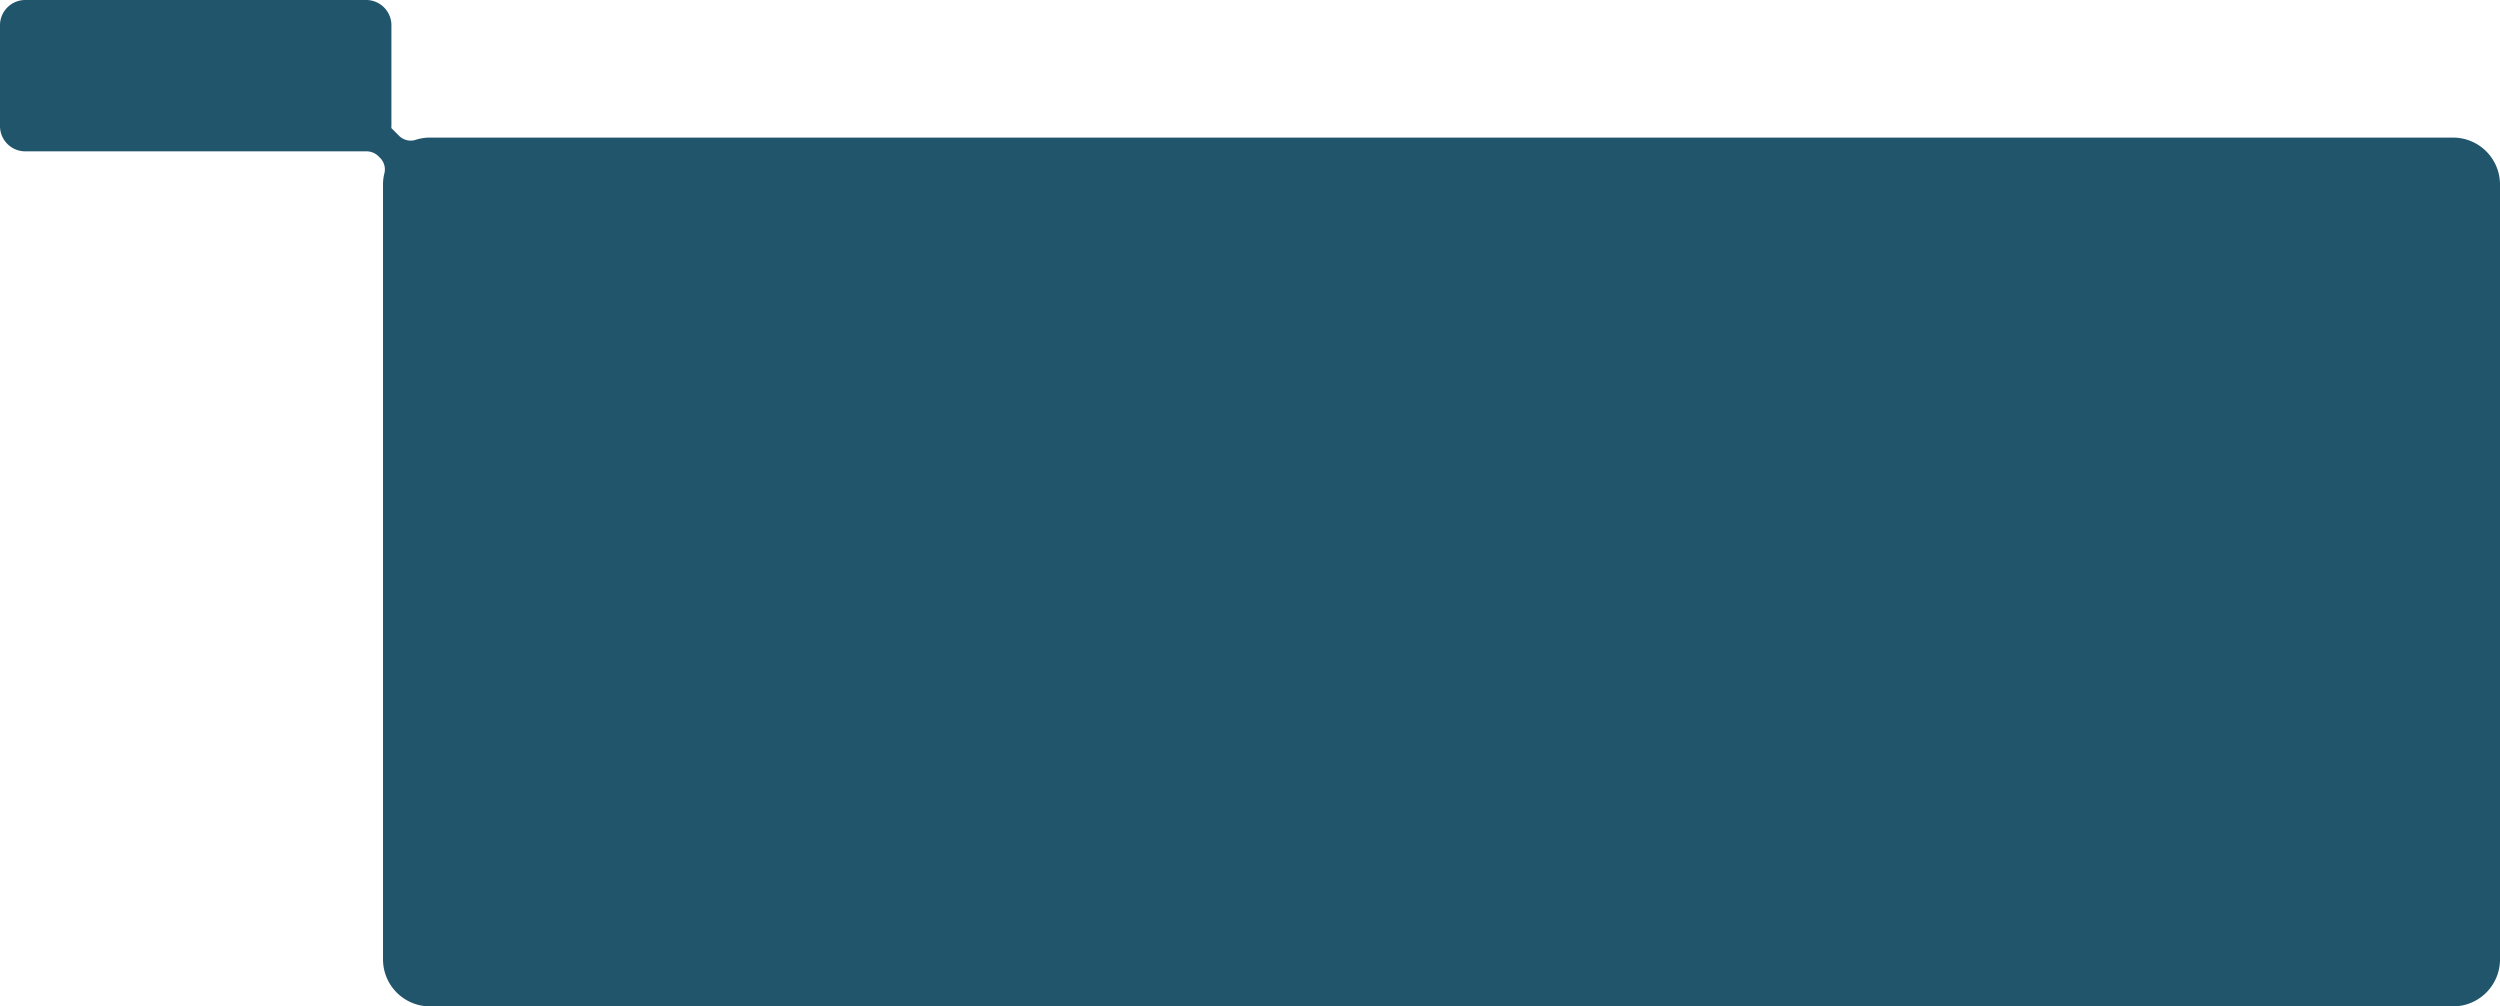
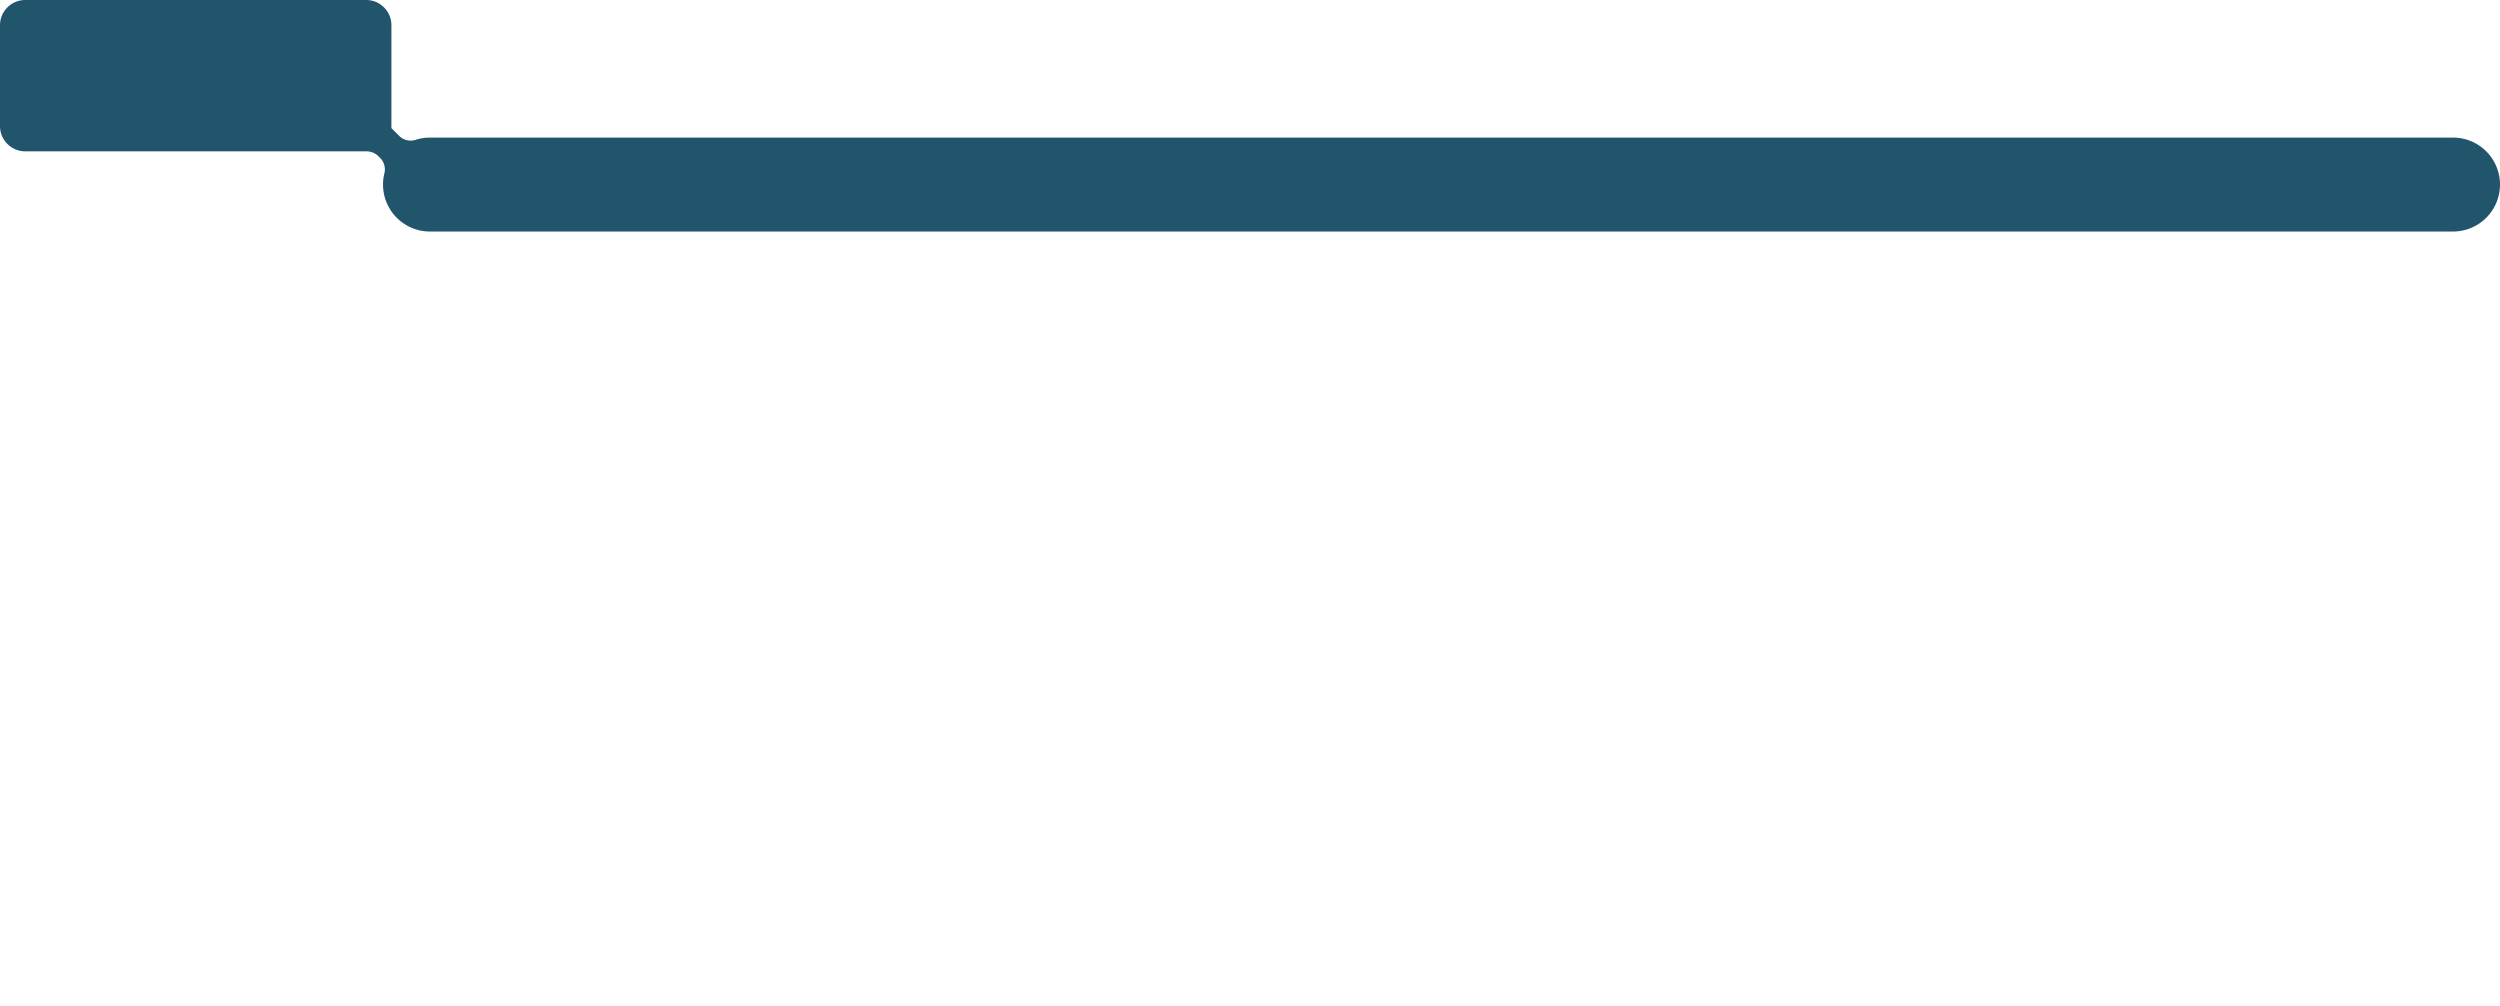
<svg xmlns="http://www.w3.org/2000/svg" width="1087.6" height="437.814" viewBox="0 0 1087.6 437.814">
-   <path id="Path_583324" data-name="Path 583324" d="M-289.009,0h148.3a10.991,10.991,0,0,1,10.991,10.991V54.852c0,.287-.022.569-.043.85l3.407,3.407a7.119,7.119,0,0,0,7.225,1.71,20.3,20.3,0,0,1,6.187-.962H767.167A20.434,20.434,0,0,1,787.6,80.291V417.38a20.433,20.433,0,0,1-20.433,20.434H-112.939a20.434,20.434,0,0,1-20.434-20.434V80.291a20.173,20.173,0,0,1,.593-4.861,7.088,7.088,0,0,0-1.853-6.732l-.786-.786a7.333,7.333,0,0,0-5.257-2.069H-289.009A10.99,10.99,0,0,1-300,54.853V10.991A10.991,10.991,0,0,1-289.009,0" transform="translate(300)" fill="#20556c" />
+   <path id="Path_583324" data-name="Path 583324" d="M-289.009,0h148.3a10.991,10.991,0,0,1,10.991,10.991V54.852c0,.287-.022.569-.043.85l3.407,3.407a7.119,7.119,0,0,0,7.225,1.71,20.3,20.3,0,0,1,6.187-.962H767.167A20.434,20.434,0,0,1,787.6,80.291a20.433,20.433,0,0,1-20.433,20.434H-112.939a20.434,20.434,0,0,1-20.434-20.434V80.291a20.173,20.173,0,0,1,.593-4.861,7.088,7.088,0,0,0-1.853-6.732l-.786-.786a7.333,7.333,0,0,0-5.257-2.069H-289.009A10.99,10.99,0,0,1-300,54.853V10.991A10.991,10.991,0,0,1-289.009,0" transform="translate(300)" fill="#20556c" />
</svg>